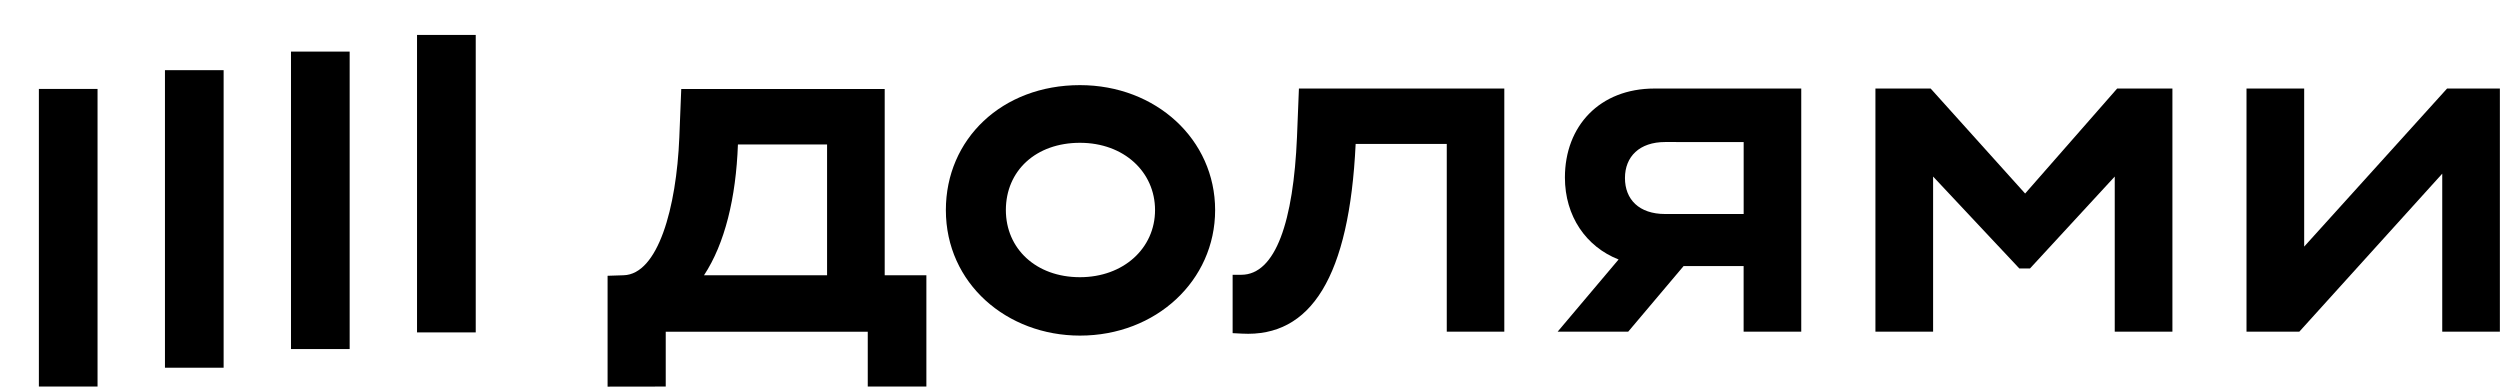
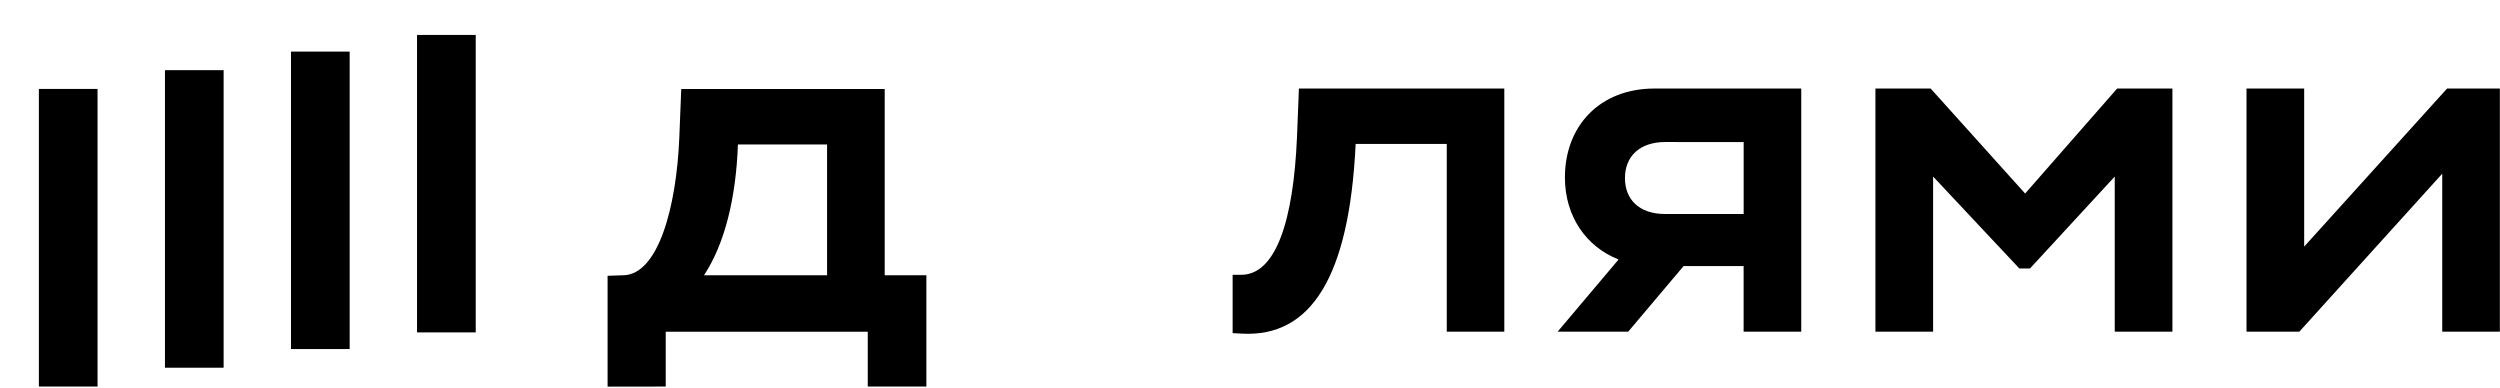
<svg xmlns="http://www.w3.org/2000/svg" width="58" height="9" viewBox="0 0 58 9" fill="none">
  <g clip-path="url(#clip0_98_575)">
    <path d="M11.037 0.811H9.675V7.712H11.037V0.811Z" fill="black" />
    <path d="M8.112 1.197H6.751V8.098H8.112V1.197Z" fill="black" />
    <path d="M5.188 1.628H3.827V8.531H5.188V1.628Z" fill="black" />
    <path d="M2.263 2.064H0.902L0.902 8.967H2.263L2.263 2.064Z" fill="black" />
    <path d="M46.983 4.49L44.791 2.054H43.51V7.695H44.848V4.096L46.848 6.228H47.096L49.062 4.096V7.695H50.4V2.054H49.118L46.983 4.49Z" fill="black" />
    <path d="M56.772 2.054L53.457 5.721V2.054H52.119V7.695H53.344L56.66 4.029V7.695H57.997V2.054H56.772Z" fill="black" />
    <path d="M36.306 4.118C36.306 5.016 36.797 5.724 37.551 6.02L36.137 7.695H37.774L39.06 6.172H40.452V7.695H41.789V2.054H38.384C37.114 2.054 36.306 2.922 36.306 4.118ZM40.453 3.296V4.965H38.632C38.025 4.965 37.699 4.626 37.699 4.13C37.699 3.633 38.036 3.295 38.632 3.295L40.453 3.296Z" fill="black" />
    <path d="M30.09 3.182C30.008 5.122 29.599 6.375 28.797 6.375H28.597V7.729L28.81 7.74C30.417 7.83 31.305 6.42 31.451 3.34H33.565V7.695H34.9V2.054H30.135L30.09 3.182Z" fill="black" />
-     <path d="M25.055 1.975C23.246 1.975 21.944 3.227 21.944 4.874C21.944 6.578 23.36 7.786 25.055 7.786C26.82 7.786 28.191 6.51 28.191 4.874C28.191 3.238 26.82 1.975 25.055 1.975ZM25.055 6.431C24.032 6.431 23.336 5.766 23.336 4.874C23.336 3.96 24.033 3.313 25.055 3.313C26.076 3.313 26.797 3.99 26.797 4.874C26.797 5.758 26.067 6.431 25.055 6.431Z" fill="black" />
    <path d="M20.525 2.065H15.805L15.76 3.193C15.693 4.818 15.268 6.364 14.467 6.386L14.096 6.398V8.97L15.445 8.968V7.696H20.132V8.968H21.492V6.386H20.525V2.065ZM19.188 6.386H16.333C16.816 5.653 17.075 4.592 17.12 3.351H19.188V6.386Z" fill="black" />
  </g>
  <defs>
    <clipPath id="clip0_98_575">
      <rect width="57.098" height="8.157" fill="white" transform="translate(0.902 0.811)" />
    </clipPath>
  </defs>
</svg>